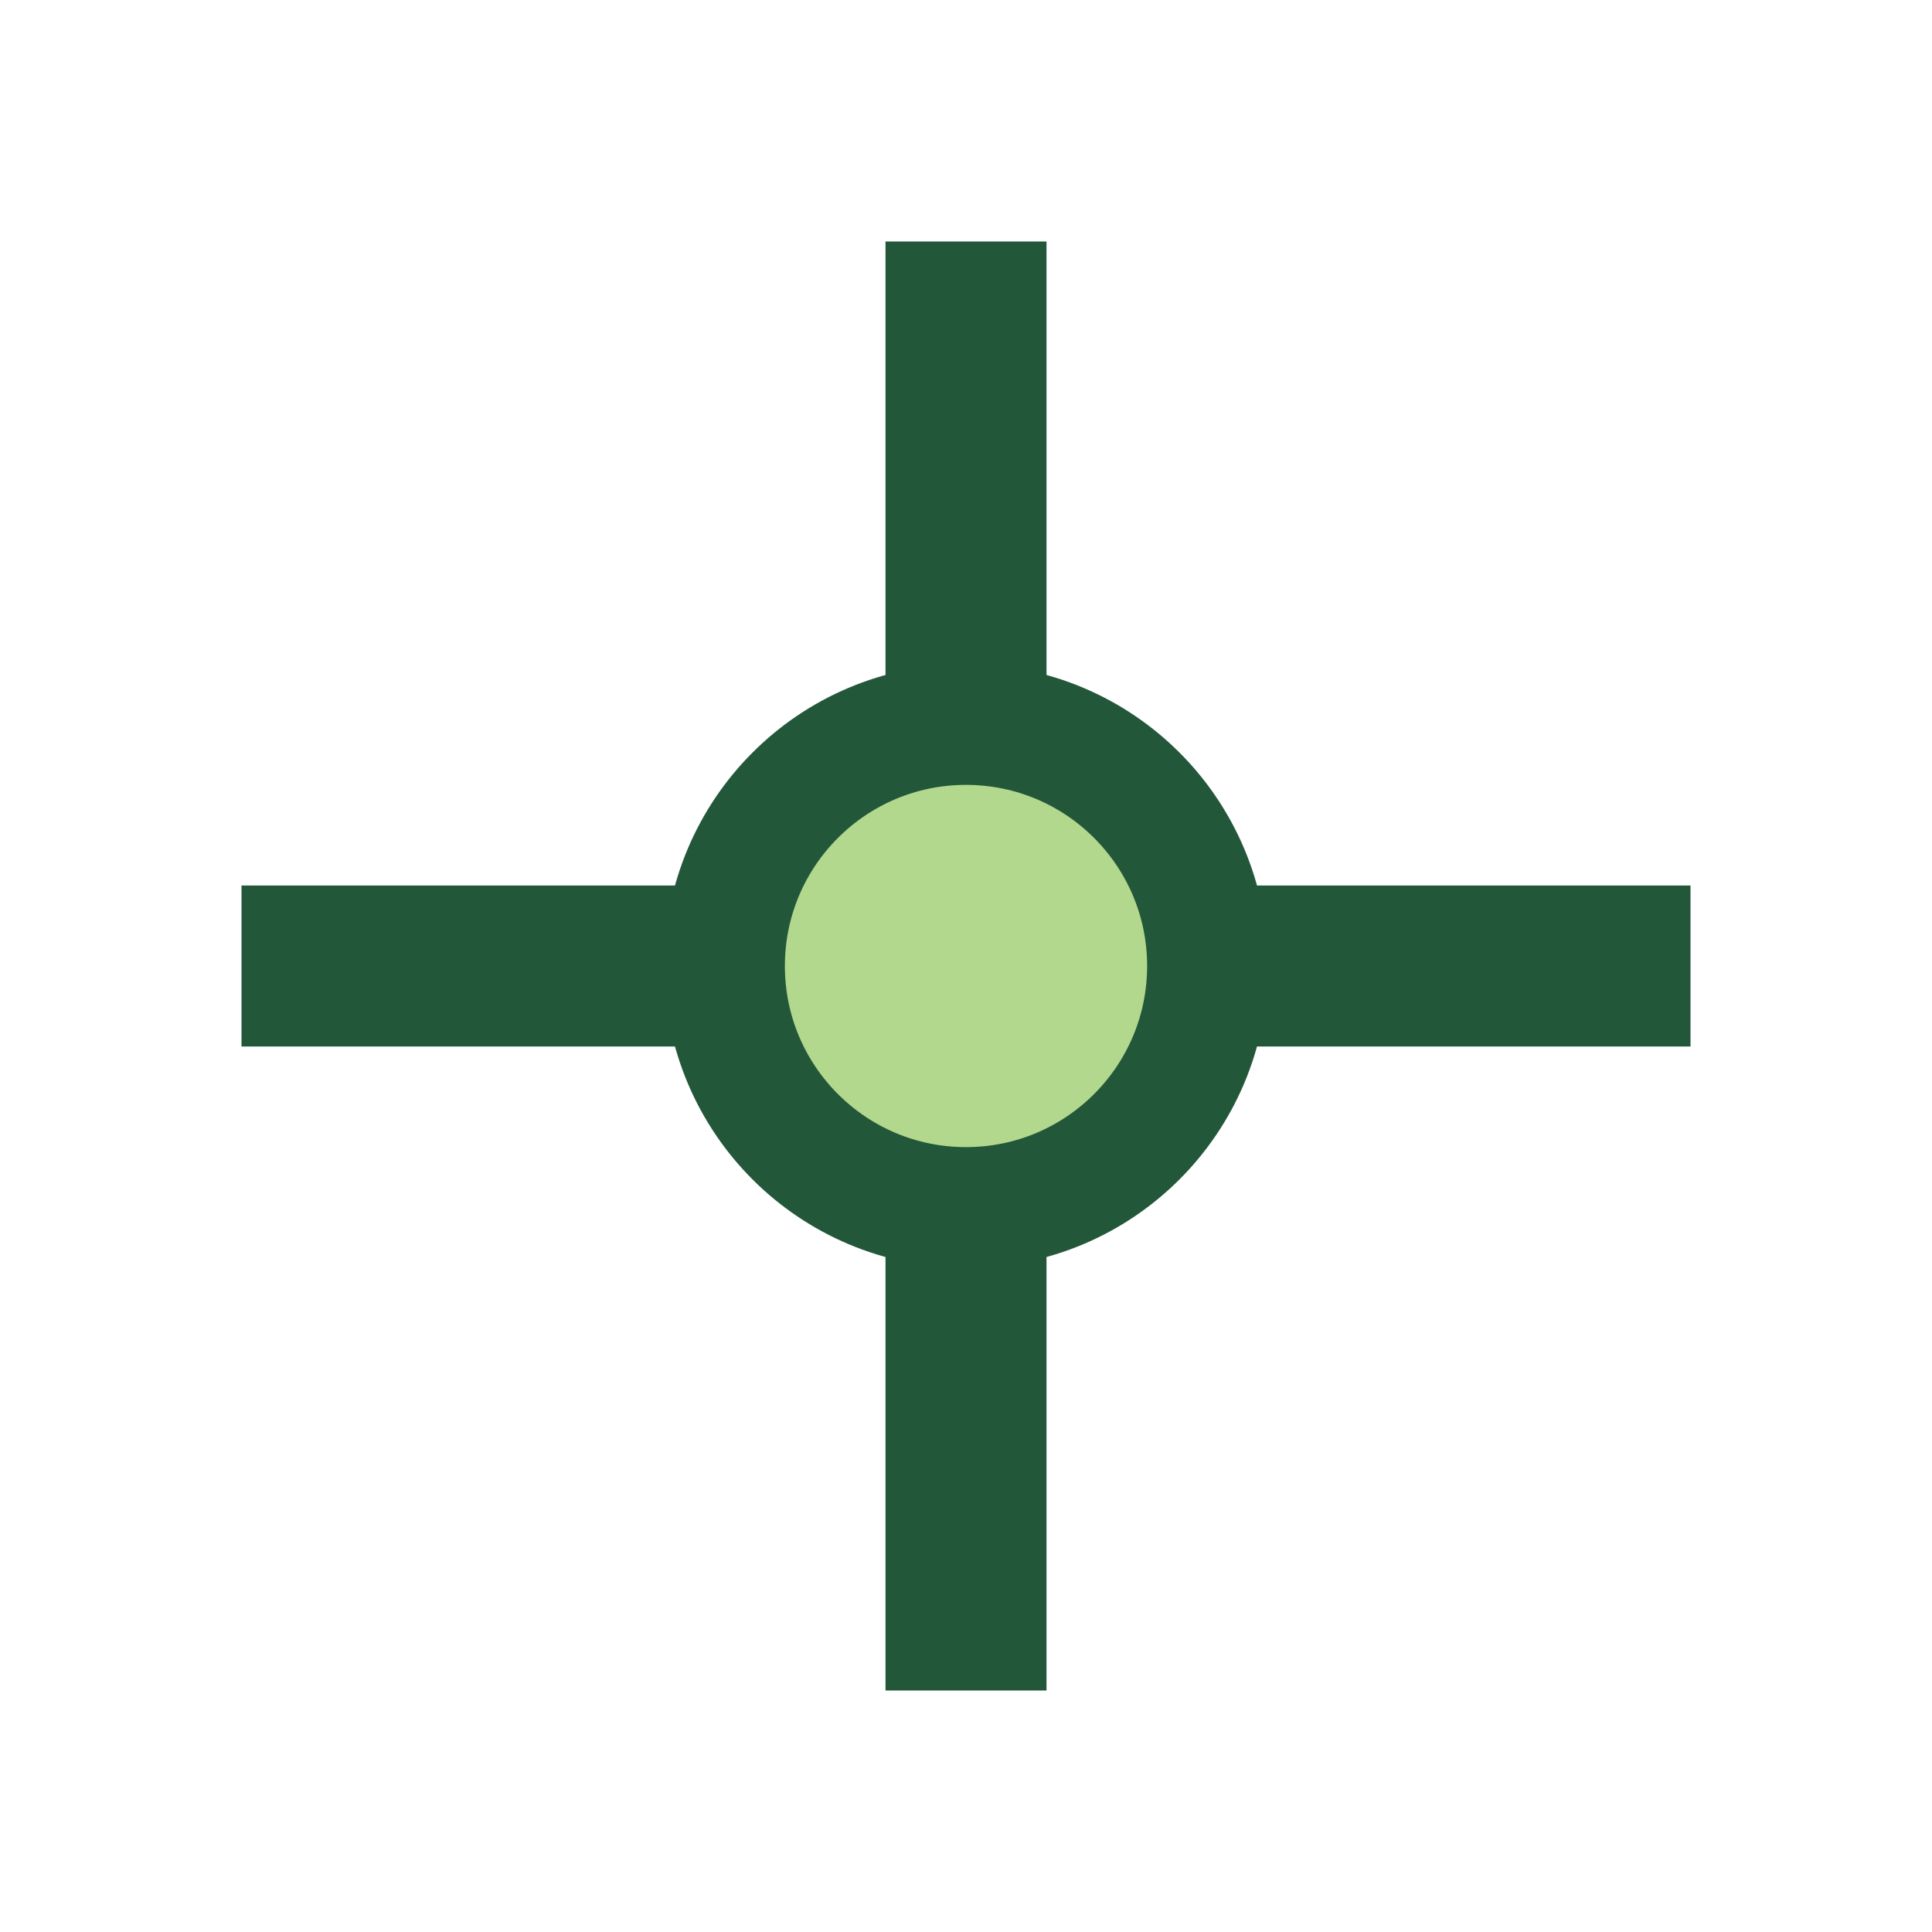
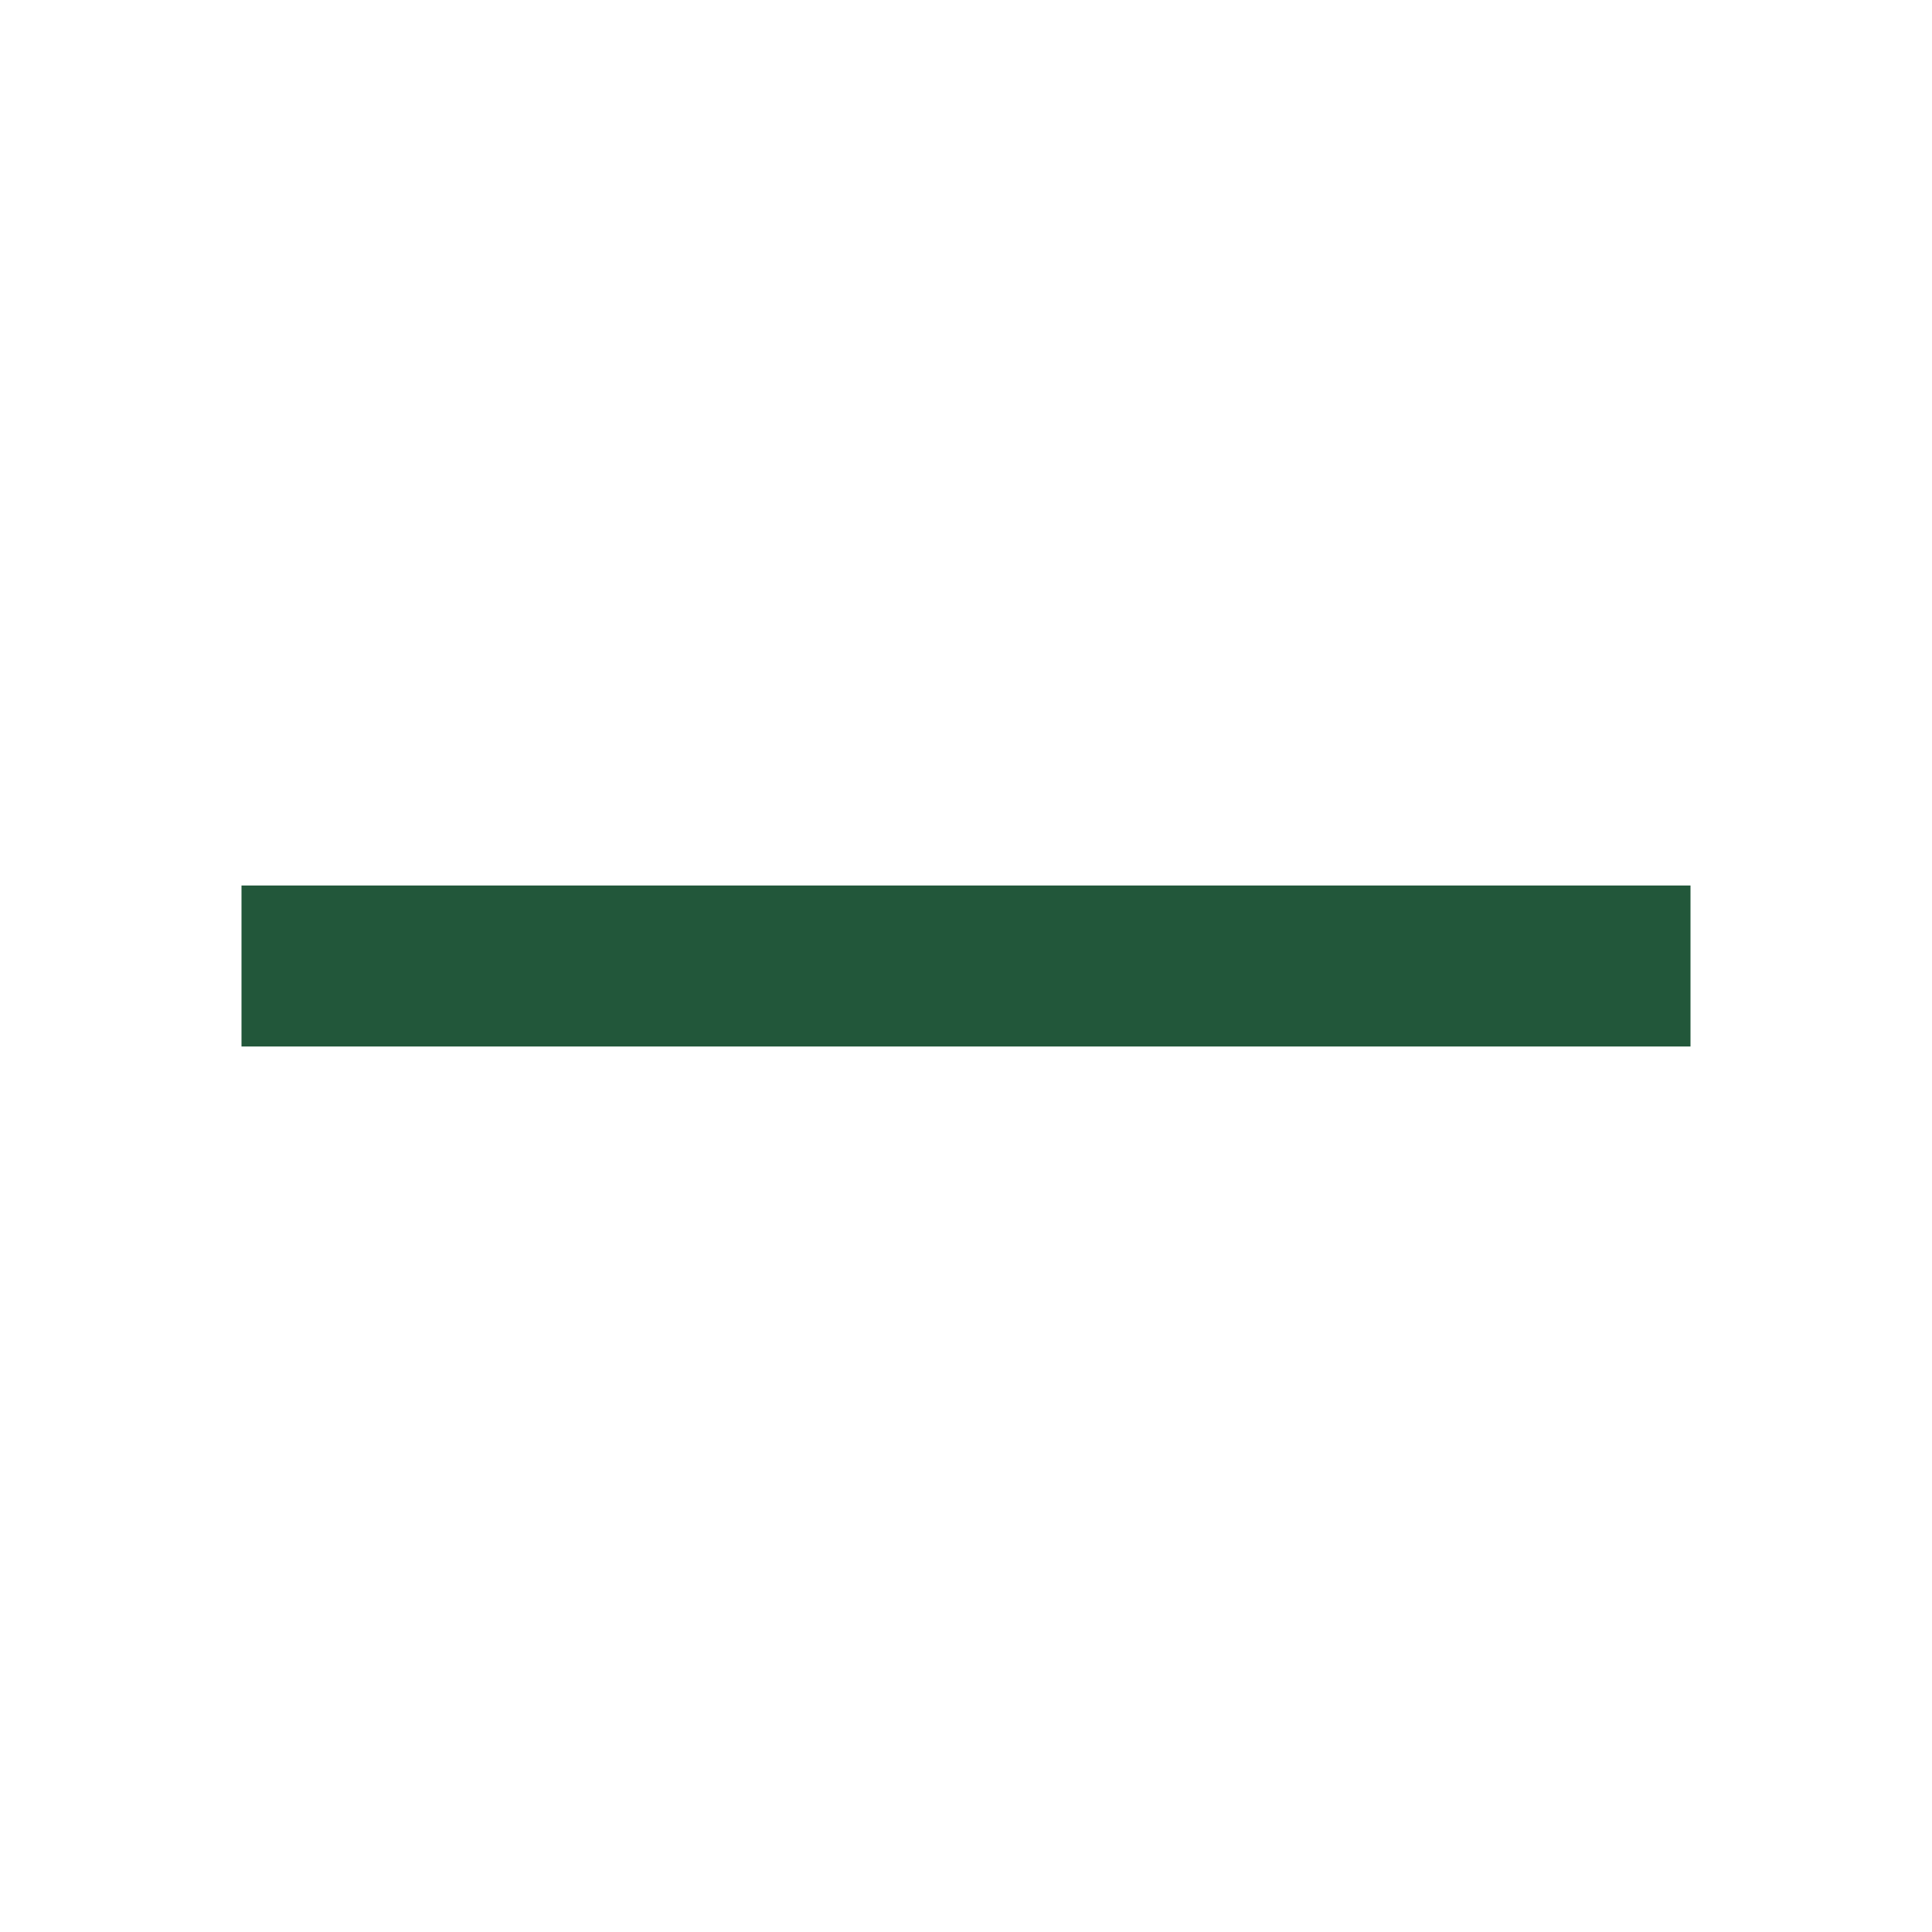
<svg xmlns="http://www.w3.org/2000/svg" width="24" height="24" viewBox="0 0 24 24">
-   <path d="M12 3v18M3 12h18" stroke="#22573A" stroke-width="2" />
-   <circle cx="12" cy="12" r="3" fill="#B1D88C" stroke="#22573A" stroke-width="1.5" />
+   <path d="M12 3M3 12h18" stroke="#22573A" stroke-width="2" />
</svg>